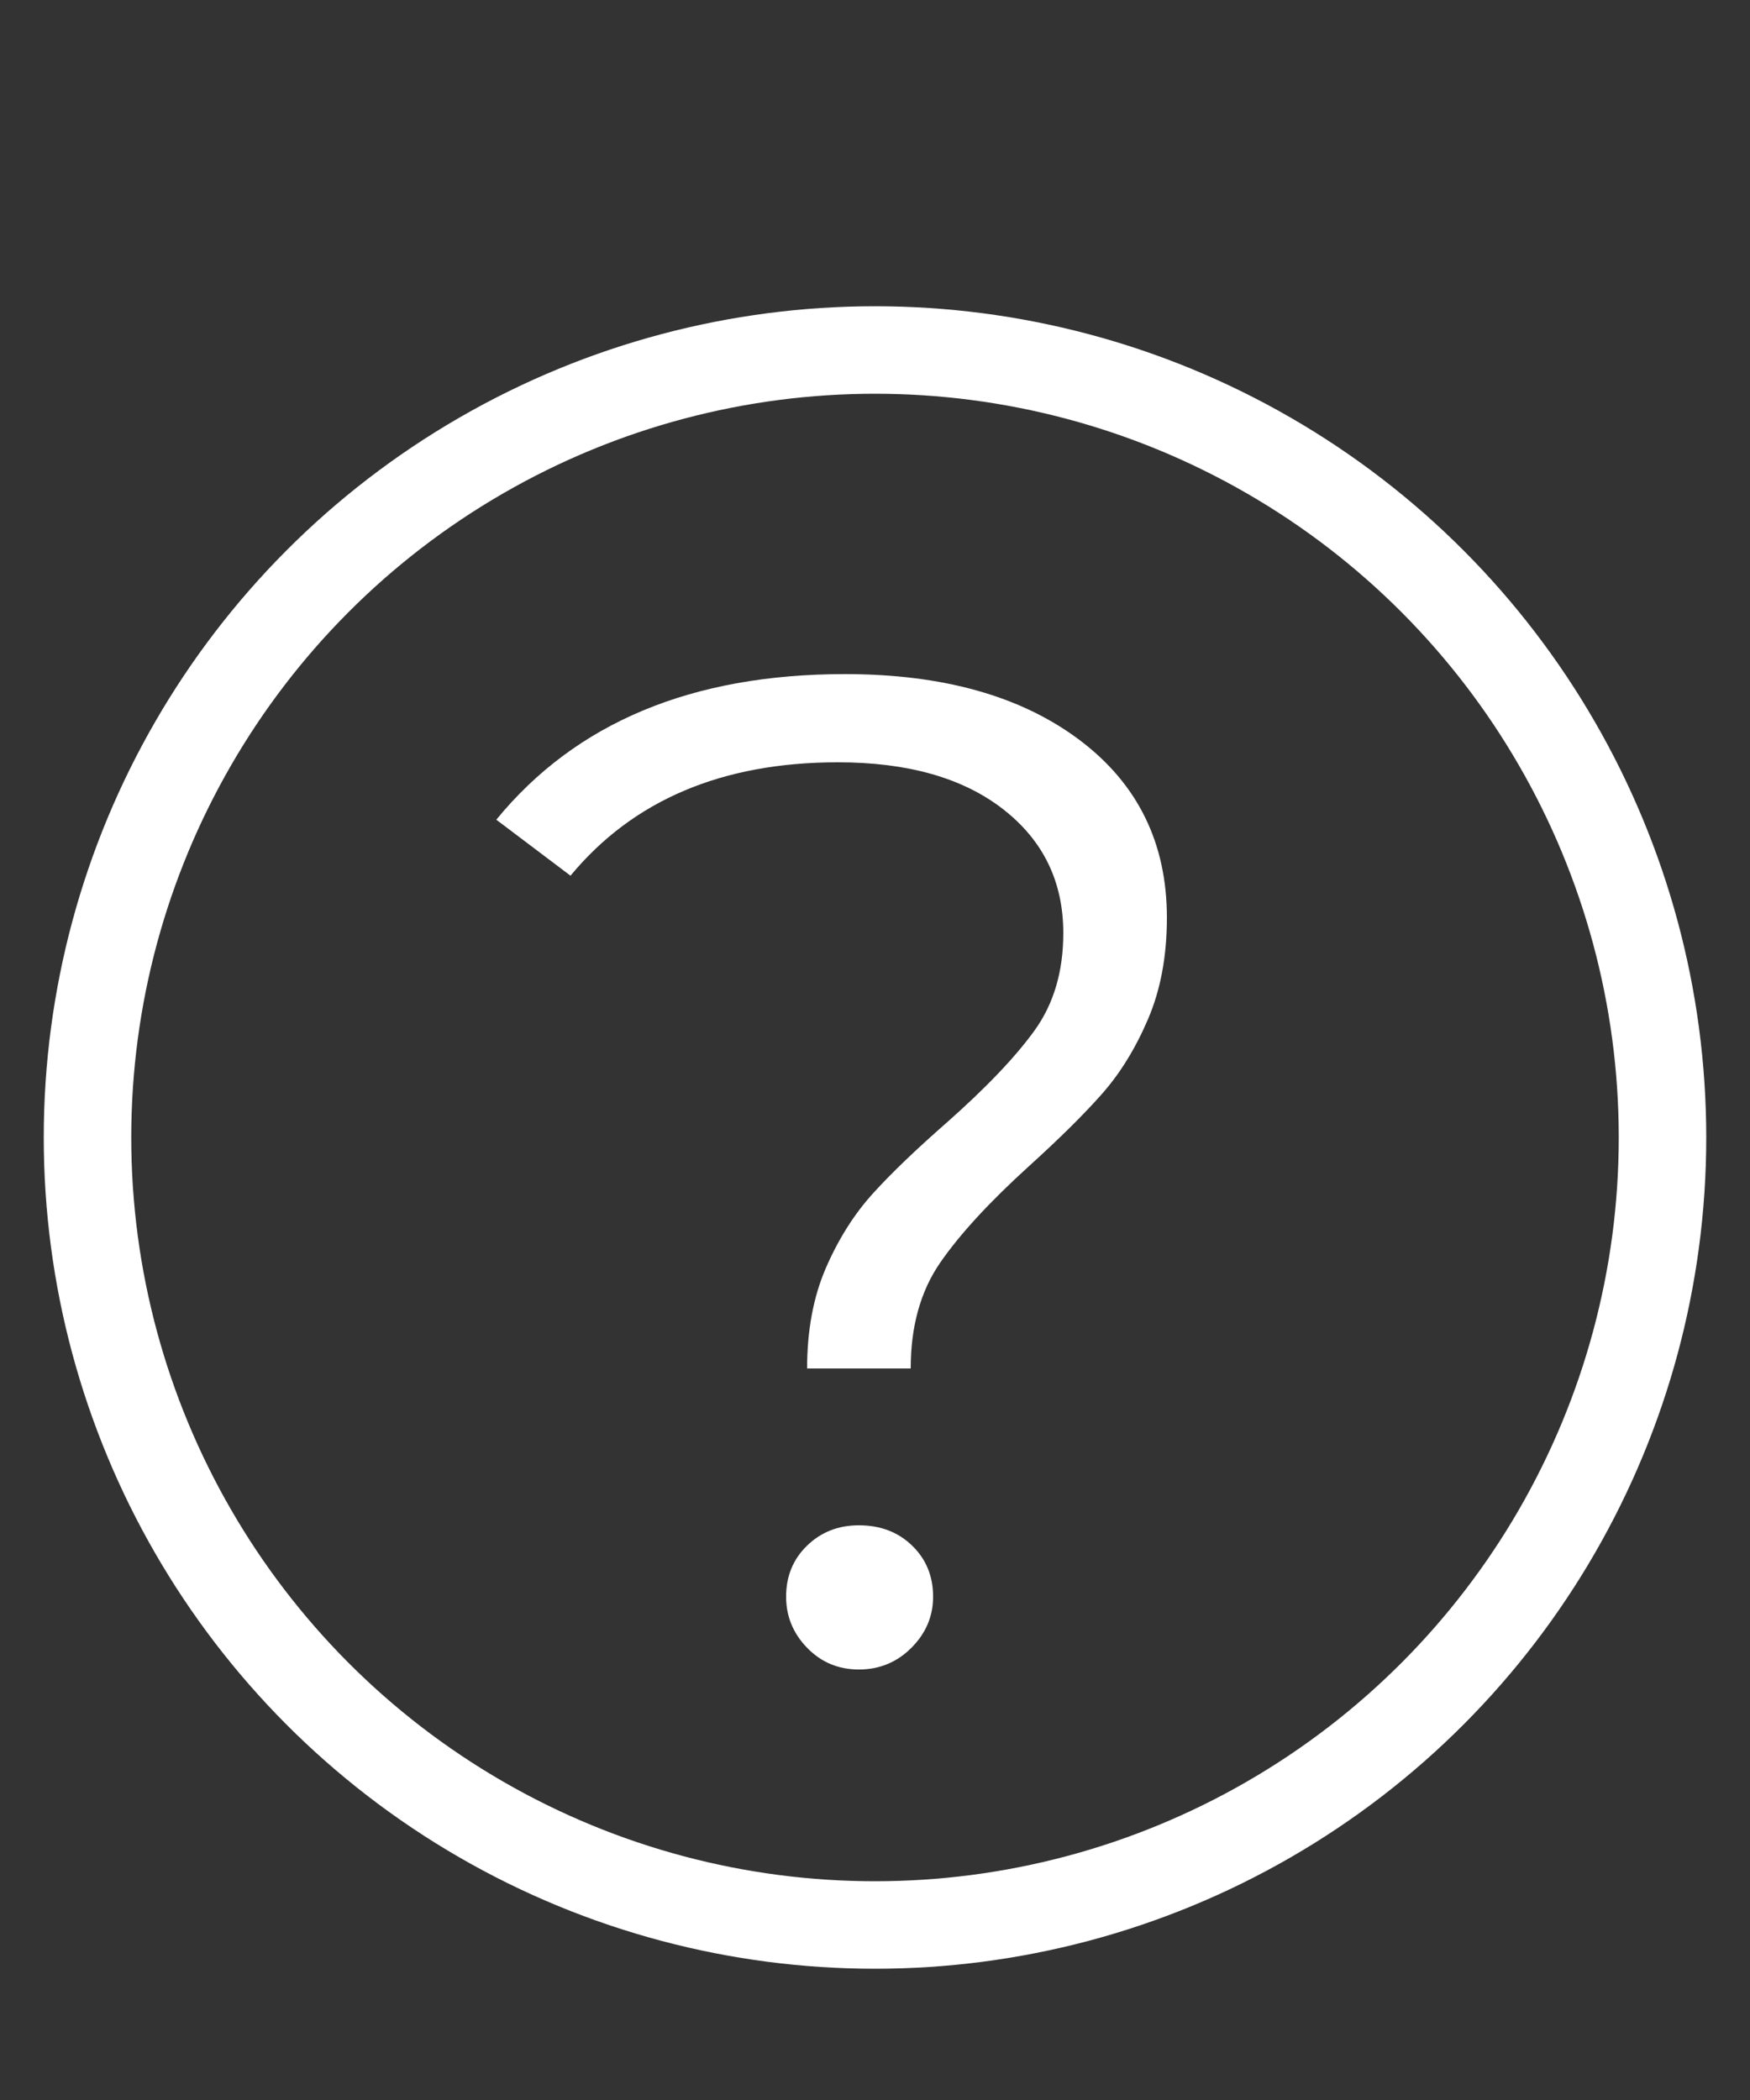
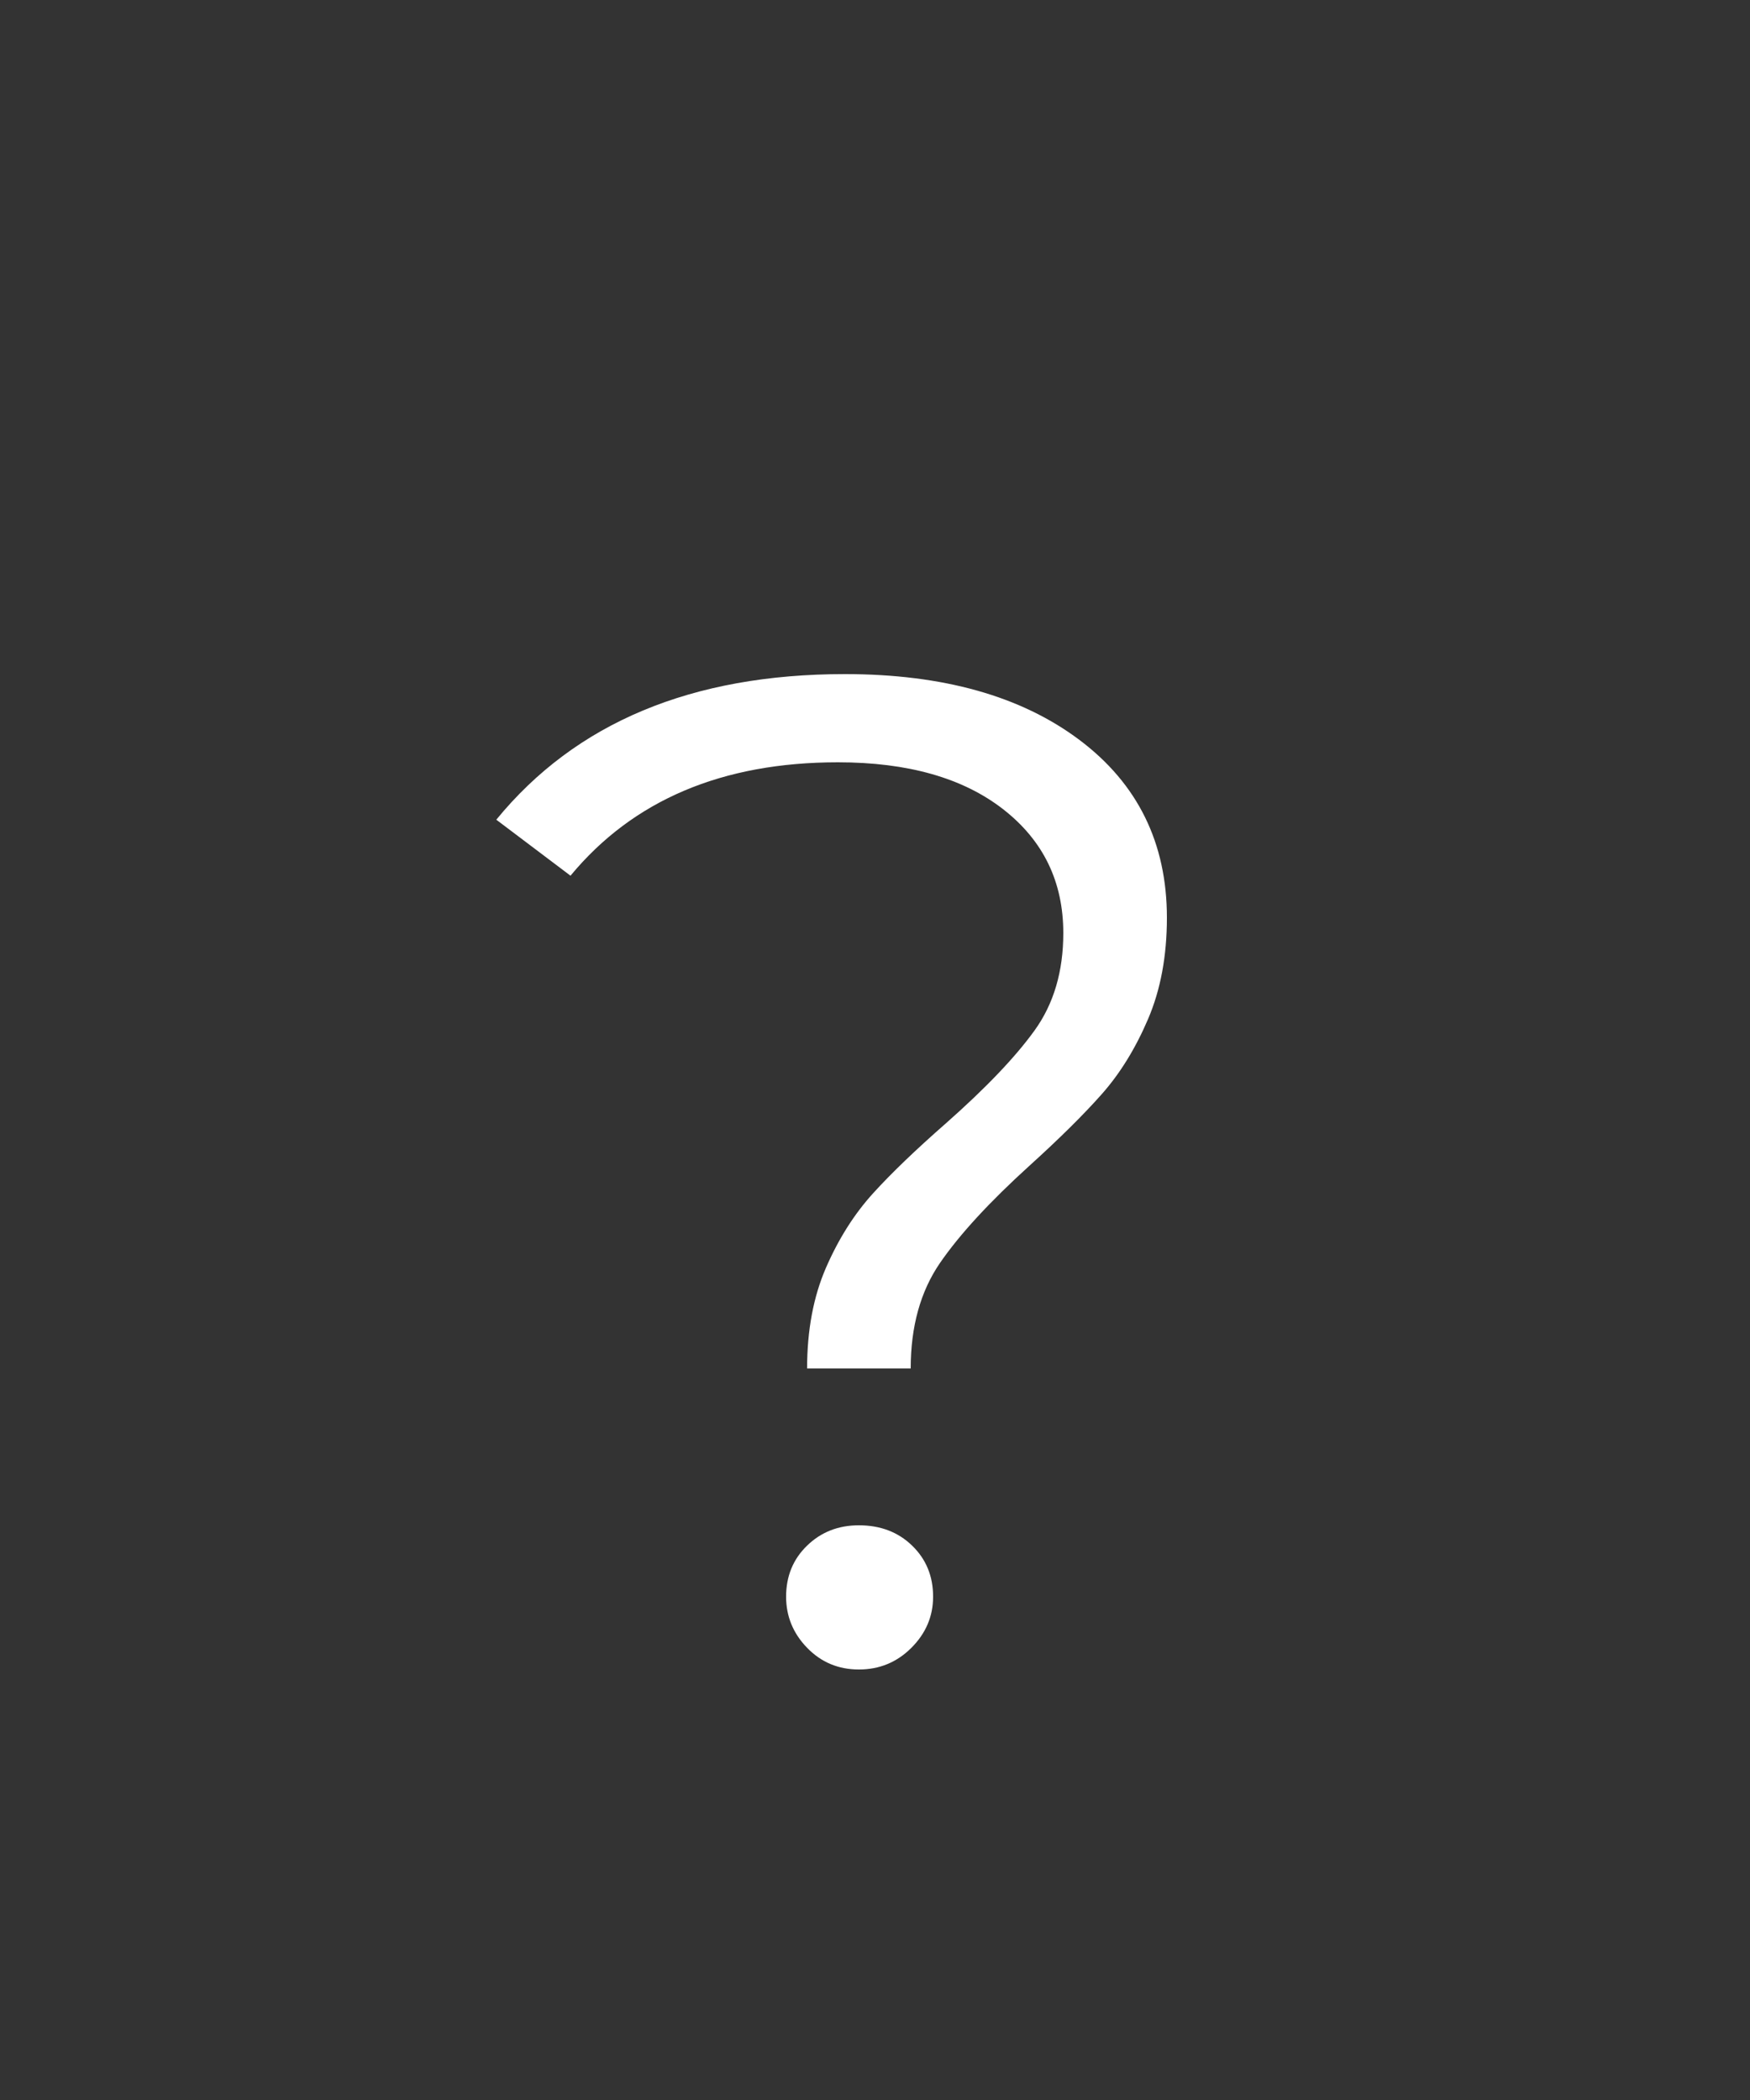
<svg xmlns="http://www.w3.org/2000/svg" width="20px" height="24px" viewBox="0 0 20 24" version="1.1">
  <rect x="0" y="0" width="20" height="24" fill="#333333" stroke="none" />
  <title>FAQ Question Mark</title>
  <g id="TDR-2020" stroke="none" stroke-width="1" fill="none" fill-rule="evenodd">
    <g id="Product---Product-Template" transform="translate(-1440, -126)">
      <g id="Header" transform="translate(-5, -4)">
        <g id="Group-7">
          <g>
            <g transform="translate(1446, 130)">
              <g id="FAQ-Question-Mark">
                <path d="M9.408,15.64 C9.408,15.16 9.52,14.757 9.744,14.432 C9.968,14.107 10.309,13.736 10.768,13.32 C11.109,13.011 11.384,12.739 11.592,12.504 C11.8,12.269 11.976,11.984 12.12,11.648 C12.264,11.312 12.336,10.925 12.336,10.488 C12.336,9.635 12.003,8.957 11.336,8.456 C10.669,7.955 9.776,7.704 8.656,7.704 C6.907,7.704 5.579,8.259 4.672,9.368 L4.672,9.368 L5.52,10.008 C6.235,9.144 7.253,8.712 8.576,8.712 C9.376,8.712 10.005,8.891 10.464,9.248 C10.923,9.605 11.152,10.077 11.152,10.664 C11.152,11.101 11.043,11.472 10.824,11.776 C10.605,12.08 10.267,12.435 9.808,12.84 C9.467,13.139 9.189,13.405 8.976,13.64 C8.763,13.875 8.584,14.157 8.44,14.488 C8.296,14.819 8.224,15.203 8.224,15.64 L8.224,15.64 L9.408,15.64 Z M8.816,19.08 C9.051,19.08 9.251,18.997 9.416,18.832 C9.581,18.667 9.664,18.472 9.664,18.248 C9.664,18.013 9.584,17.819 9.424,17.664 C9.264,17.509 9.061,17.432 8.816,17.432 C8.581,17.432 8.384,17.509 8.224,17.664 C8.064,17.819 7.984,18.013 7.984,18.248 C7.984,18.472 8.064,18.667 8.224,18.832 C8.384,18.997 8.581,19.08 8.816,19.08 Z" id="?" fill="#FFFFFF" fill-rule="nonzero" />
-                 <circle id="Oval" stroke="#FFFFFF" cx="9" cy="13" r="9" />
              </g>
            </g>
          </g>
        </g>
      </g>
    </g>
  </g>
</svg>